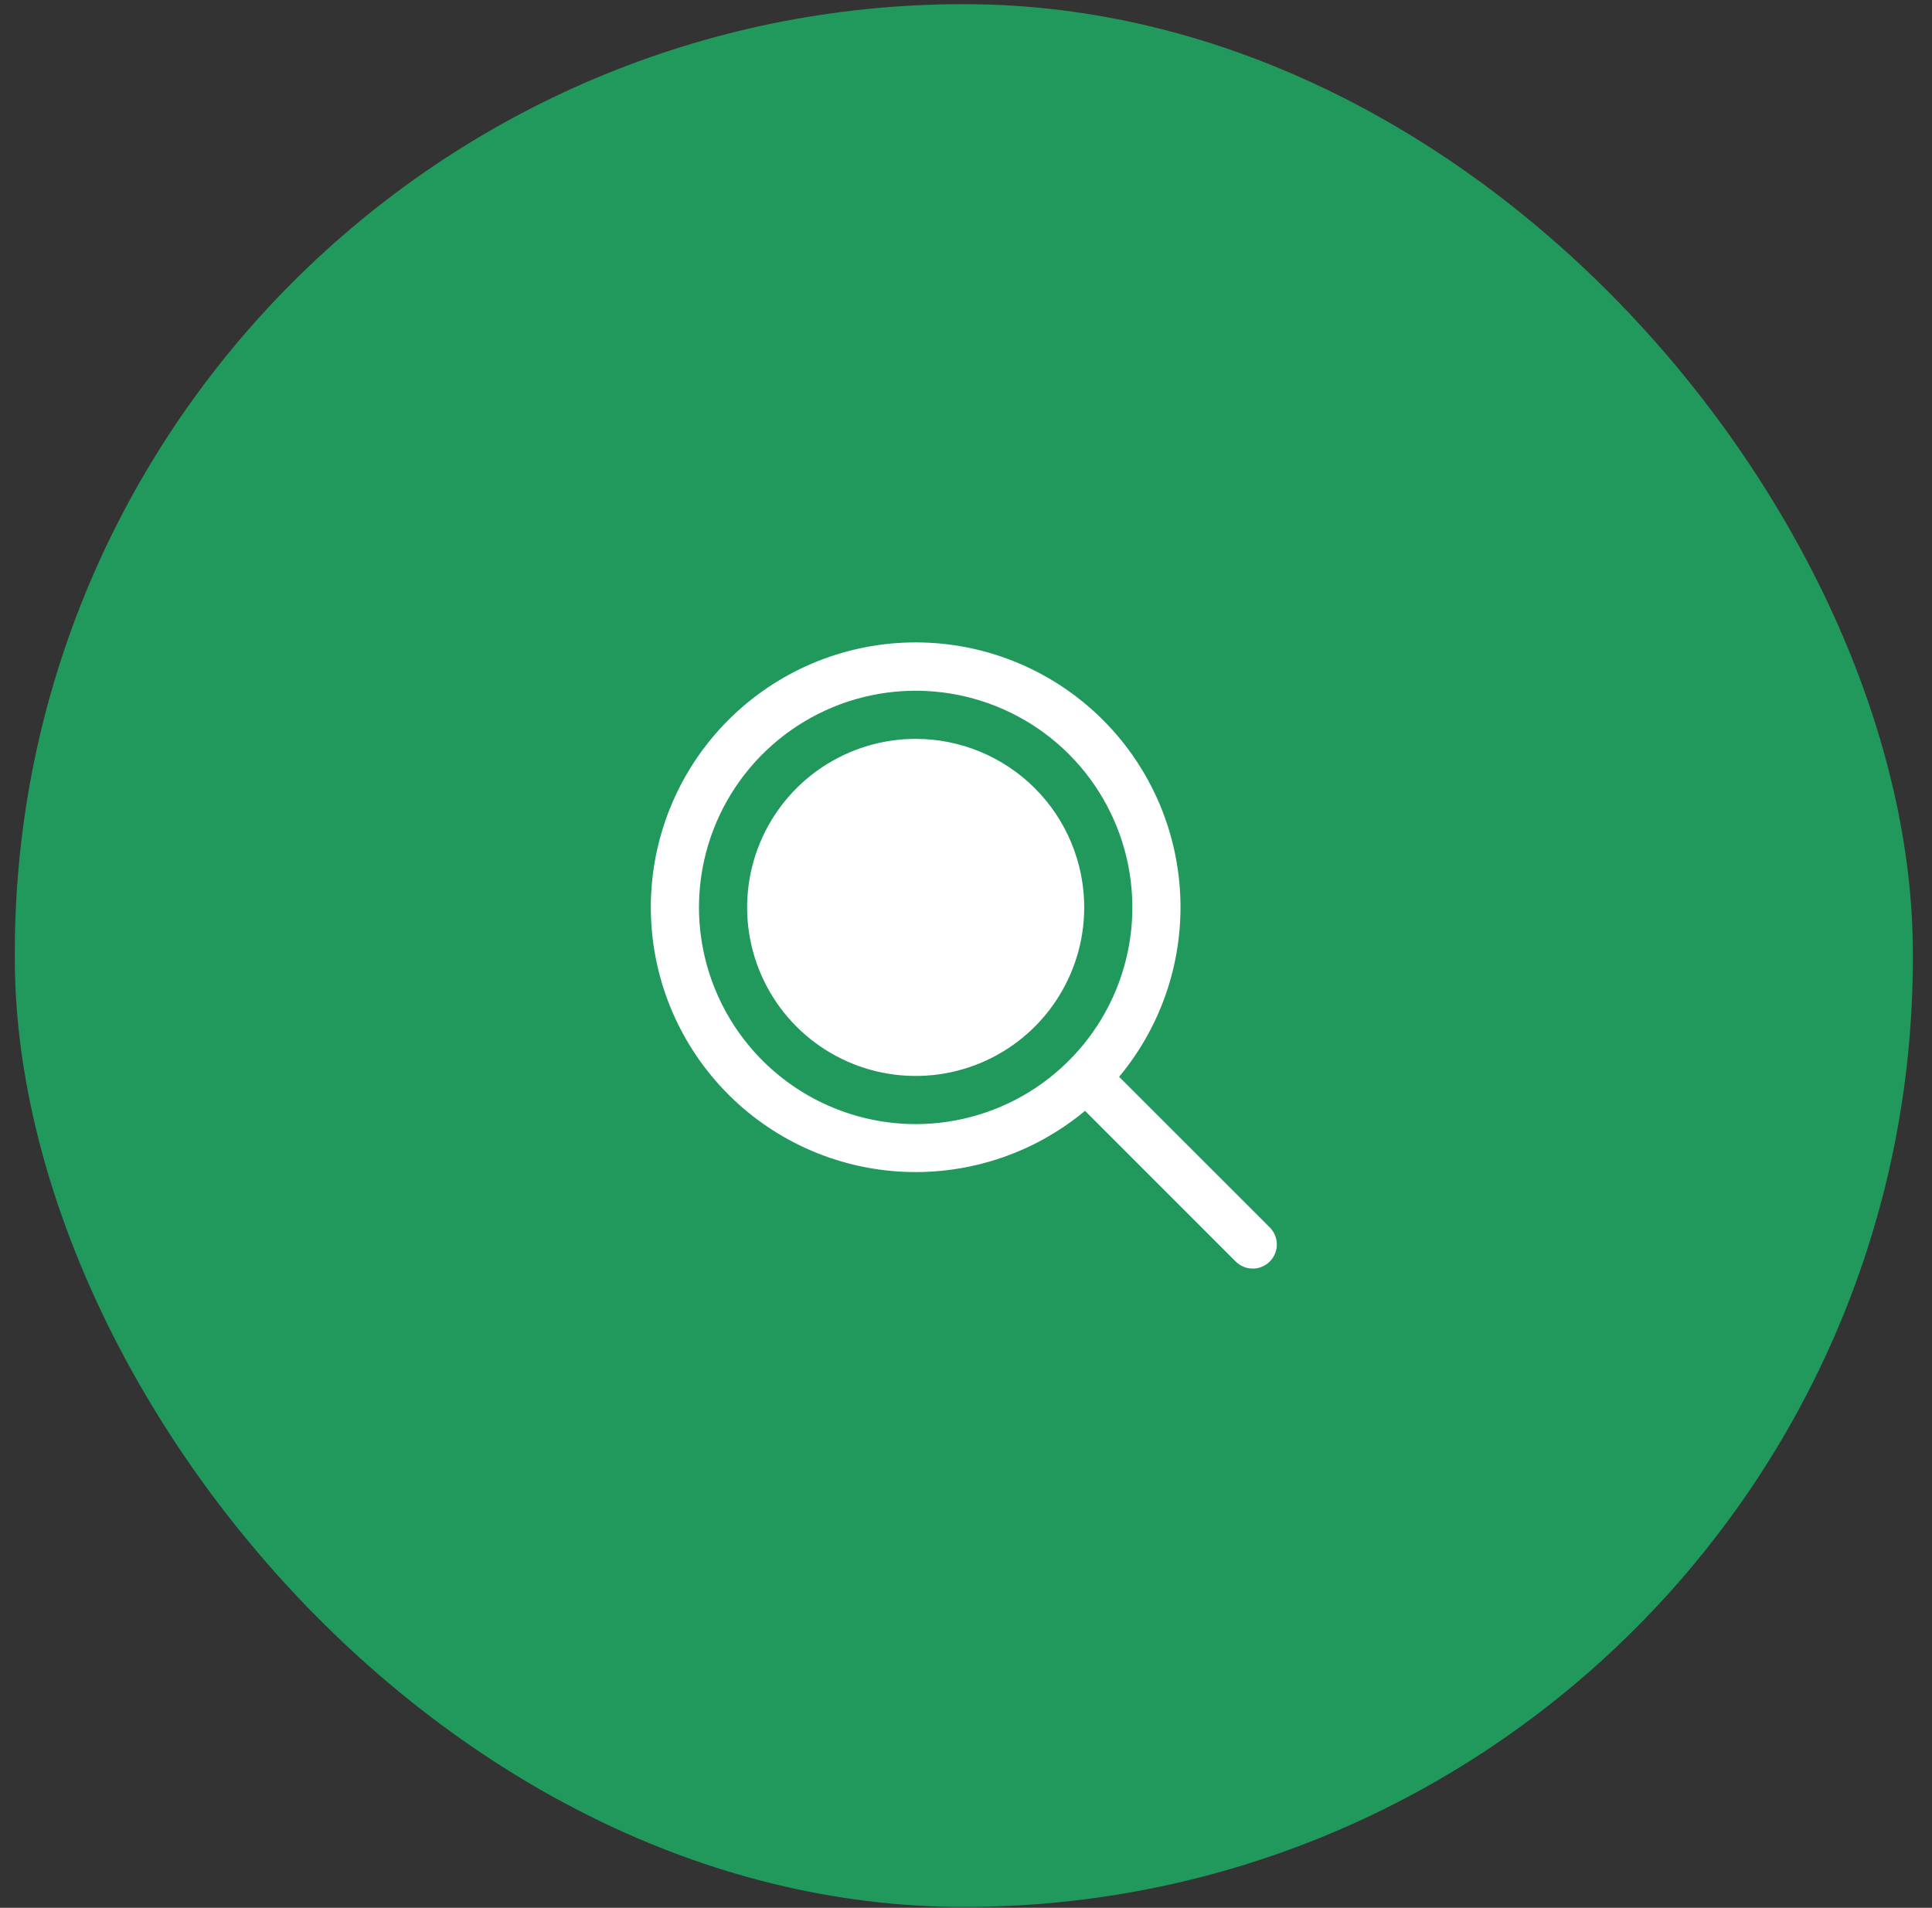
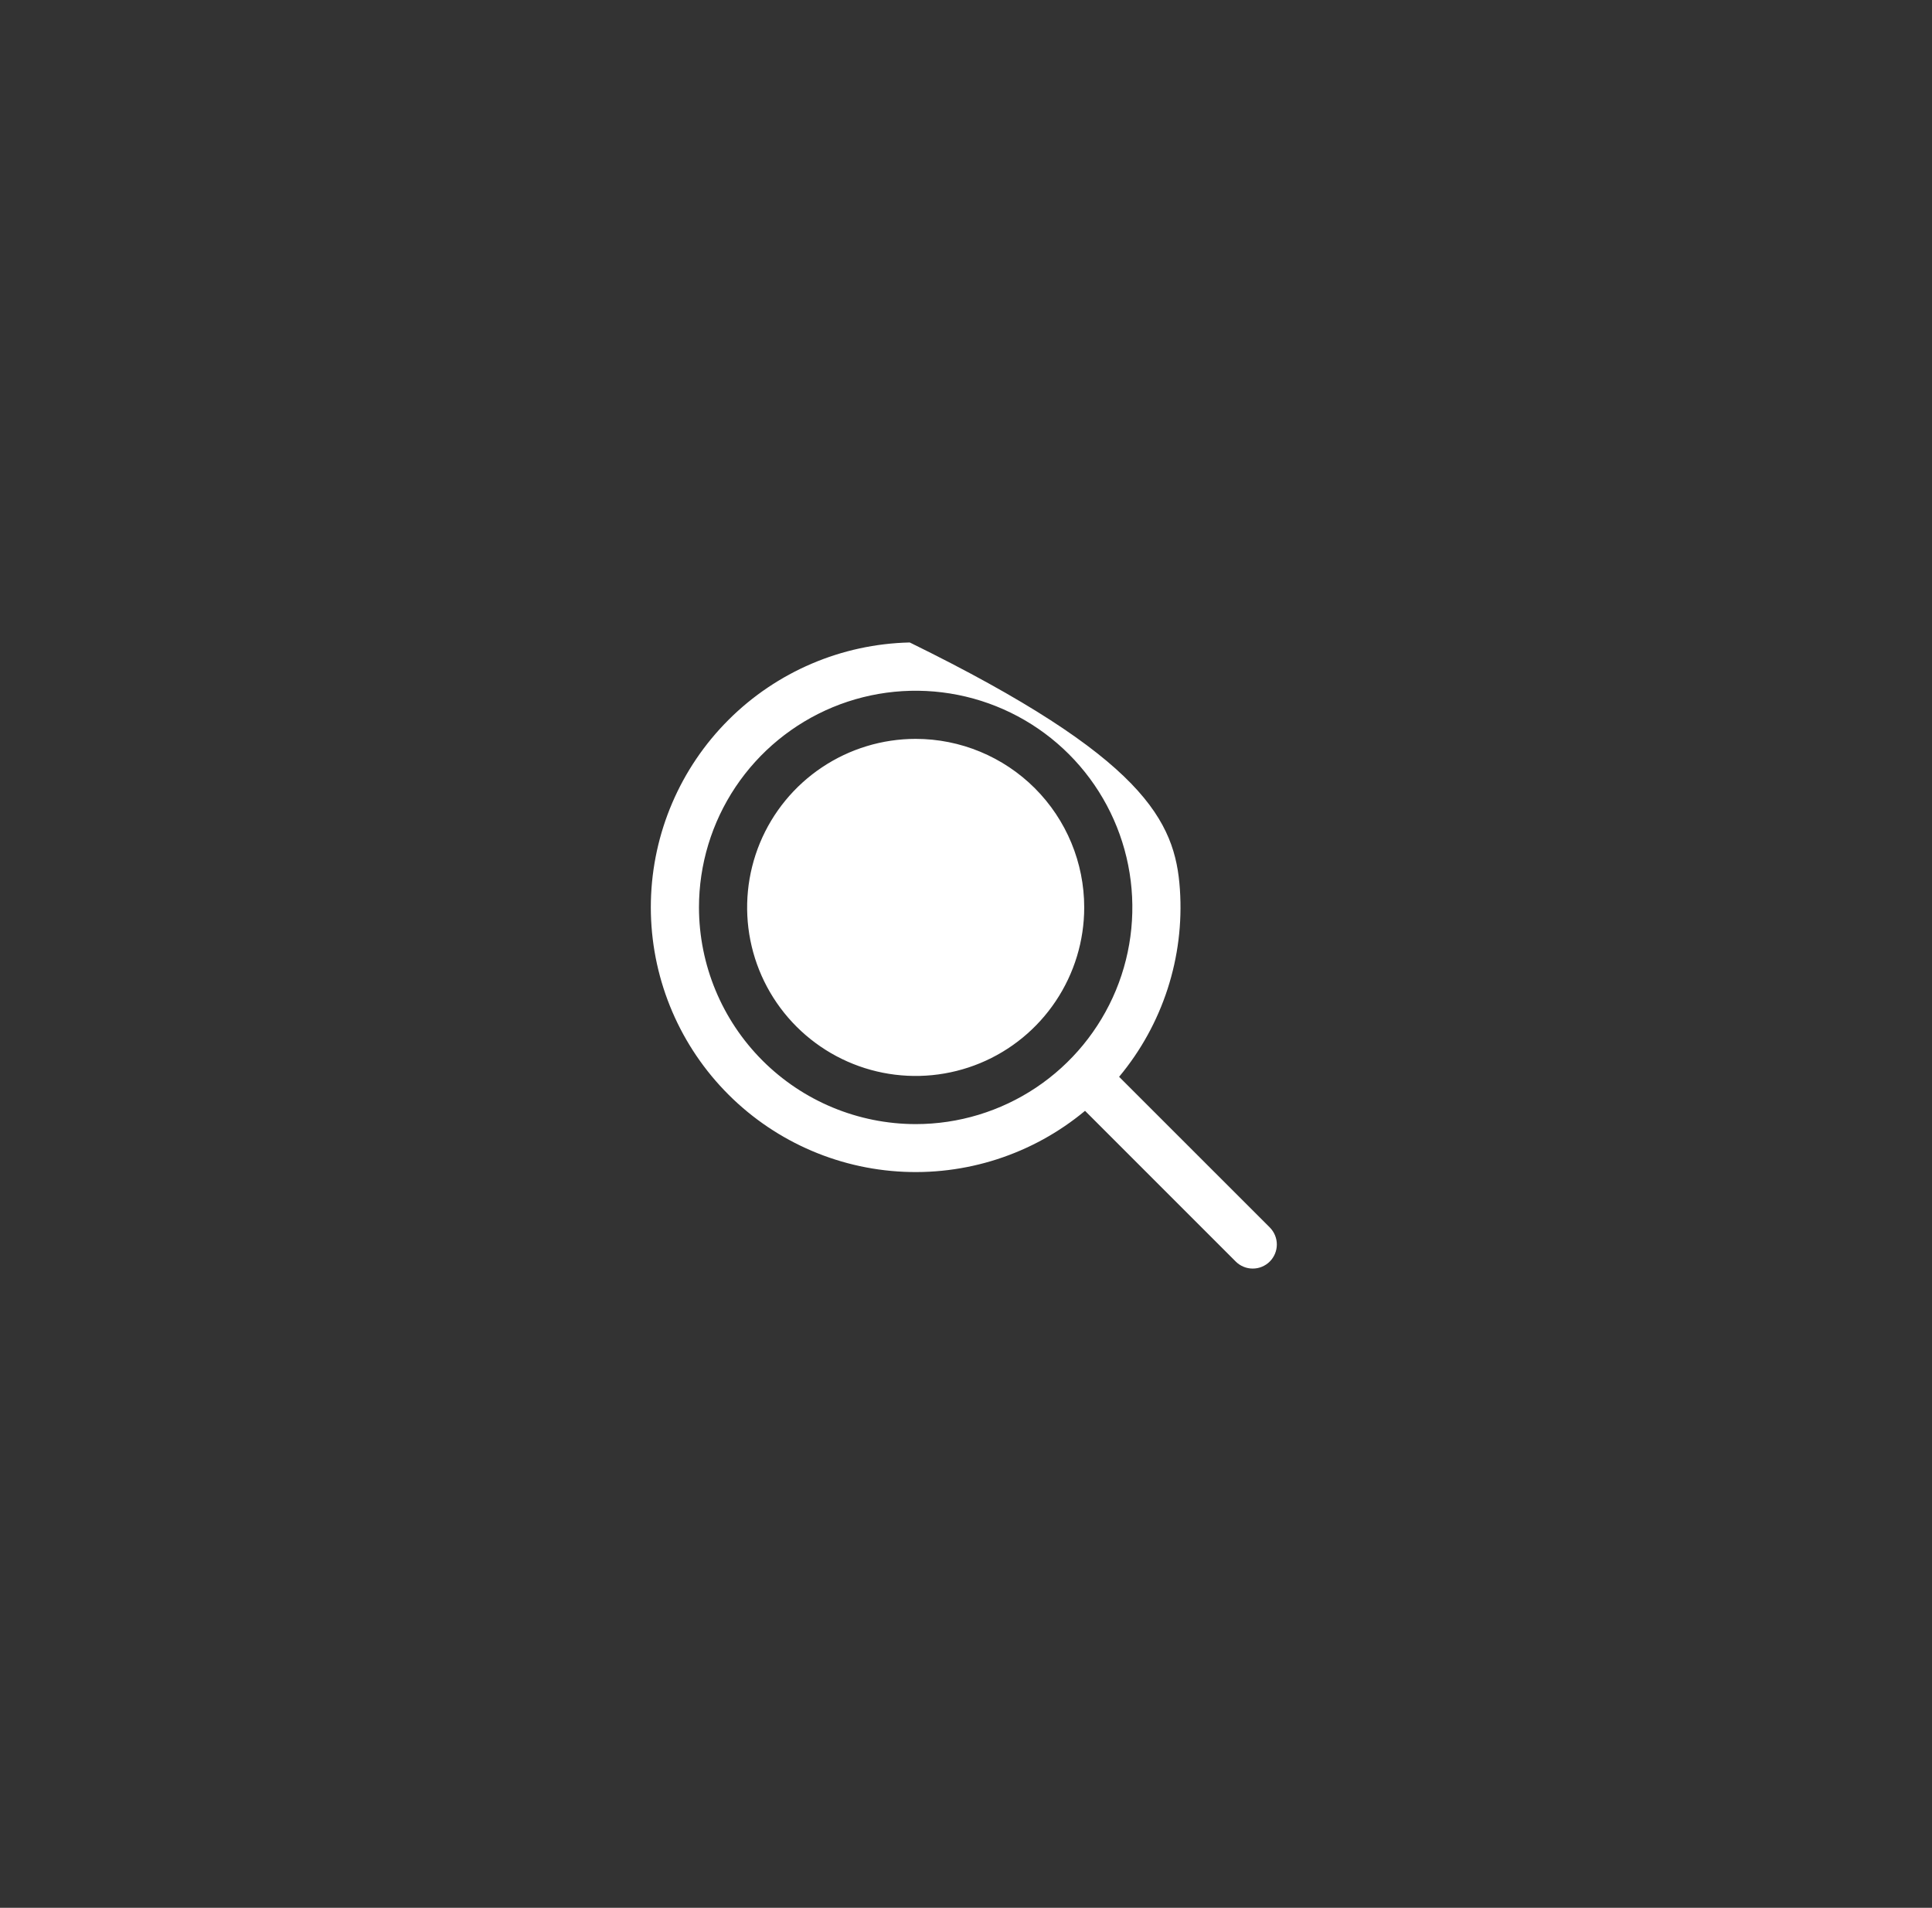
<svg xmlns="http://www.w3.org/2000/svg" width="80" height="79" viewBox="0 0 80 79" fill="none">
  <rect x="0" y="0" width="80" height="79" fill="#333333" stroke="none" />
-   <rect x="0.613" y="0.172" width="78.594" height="78.793" rx="39.297" fill="#21995C" />
-   <path d="M44.895 37.575C44.895 38.955 44.485 40.305 43.718 41.452C42.952 42.6 41.862 43.495 40.587 44.023C39.311 44.551 37.908 44.689 36.554 44.42C35.201 44.151 33.957 43.486 32.981 42.51C32.005 41.534 31.34 40.29 31.071 38.937C30.802 37.583 30.94 36.18 31.468 34.904C31.997 33.629 32.891 32.539 34.039 31.773C35.186 31.006 36.536 30.596 37.916 30.596C39.767 30.596 41.542 31.332 42.851 32.64C44.159 33.949 44.895 35.724 44.895 37.575ZM52.579 52.238C52.486 52.331 52.376 52.404 52.255 52.454C52.134 52.505 52.004 52.53 51.873 52.53C51.742 52.53 51.613 52.505 51.492 52.454C51.37 52.404 51.261 52.331 51.168 52.238L44.929 45.998C42.76 47.803 39.978 48.702 37.163 48.508C34.347 48.315 31.715 47.043 29.813 44.958C27.911 42.873 26.887 40.135 26.952 37.313C27.018 34.492 28.168 31.804 30.165 29.81C32.161 27.815 34.85 26.667 37.671 26.604C40.492 26.541 43.23 27.568 45.313 29.471C47.397 31.375 48.666 34.009 48.857 36.824C49.048 39.64 48.147 42.421 46.34 44.589L52.579 50.827C52.671 50.92 52.745 51.03 52.795 51.151C52.845 51.272 52.871 51.402 52.871 51.533C52.871 51.664 52.845 51.793 52.795 51.914C52.745 52.035 52.671 52.145 52.579 52.238ZM37.916 46.548C39.691 46.548 41.425 46.022 42.901 45.036C44.376 44.05 45.526 42.648 46.206 41.009C46.885 39.369 47.062 37.565 46.716 35.825C46.37 34.084 45.515 32.485 44.261 31.23C43.006 29.976 41.407 29.121 39.666 28.775C37.926 28.429 36.122 28.606 34.482 29.285C32.843 29.965 31.441 31.115 30.455 32.59C29.469 34.066 28.943 35.8 28.943 37.575C28.946 39.954 29.892 42.235 31.574 43.917C33.256 45.599 35.537 46.545 37.916 46.548Z" fill="white" />
+   <path d="M44.895 37.575C44.895 38.955 44.485 40.305 43.718 41.452C42.952 42.6 41.862 43.495 40.587 44.023C39.311 44.551 37.908 44.689 36.554 44.42C35.201 44.151 33.957 43.486 32.981 42.51C32.005 41.534 31.34 40.29 31.071 38.937C30.802 37.583 30.94 36.18 31.468 34.904C31.997 33.629 32.891 32.539 34.039 31.773C35.186 31.006 36.536 30.596 37.916 30.596C39.767 30.596 41.542 31.332 42.851 32.64C44.159 33.949 44.895 35.724 44.895 37.575ZM52.579 52.238C52.486 52.331 52.376 52.404 52.255 52.454C52.134 52.505 52.004 52.53 51.873 52.53C51.742 52.53 51.613 52.505 51.492 52.454C51.37 52.404 51.261 52.331 51.168 52.238L44.929 45.998C42.76 47.803 39.978 48.702 37.163 48.508C34.347 48.315 31.715 47.043 29.813 44.958C27.911 42.873 26.887 40.135 26.952 37.313C27.018 34.492 28.168 31.804 30.165 29.81C32.161 27.815 34.85 26.667 37.671 26.604C47.397 31.375 48.666 34.009 48.857 36.824C49.048 39.64 48.147 42.421 46.34 44.589L52.579 50.827C52.671 50.92 52.745 51.03 52.795 51.151C52.845 51.272 52.871 51.402 52.871 51.533C52.871 51.664 52.845 51.793 52.795 51.914C52.745 52.035 52.671 52.145 52.579 52.238ZM37.916 46.548C39.691 46.548 41.425 46.022 42.901 45.036C44.376 44.05 45.526 42.648 46.206 41.009C46.885 39.369 47.062 37.565 46.716 35.825C46.37 34.084 45.515 32.485 44.261 31.23C43.006 29.976 41.407 29.121 39.666 28.775C37.926 28.429 36.122 28.606 34.482 29.285C32.843 29.965 31.441 31.115 30.455 32.59C29.469 34.066 28.943 35.8 28.943 37.575C28.946 39.954 29.892 42.235 31.574 43.917C33.256 45.599 35.537 46.545 37.916 46.548Z" fill="white" />
</svg>